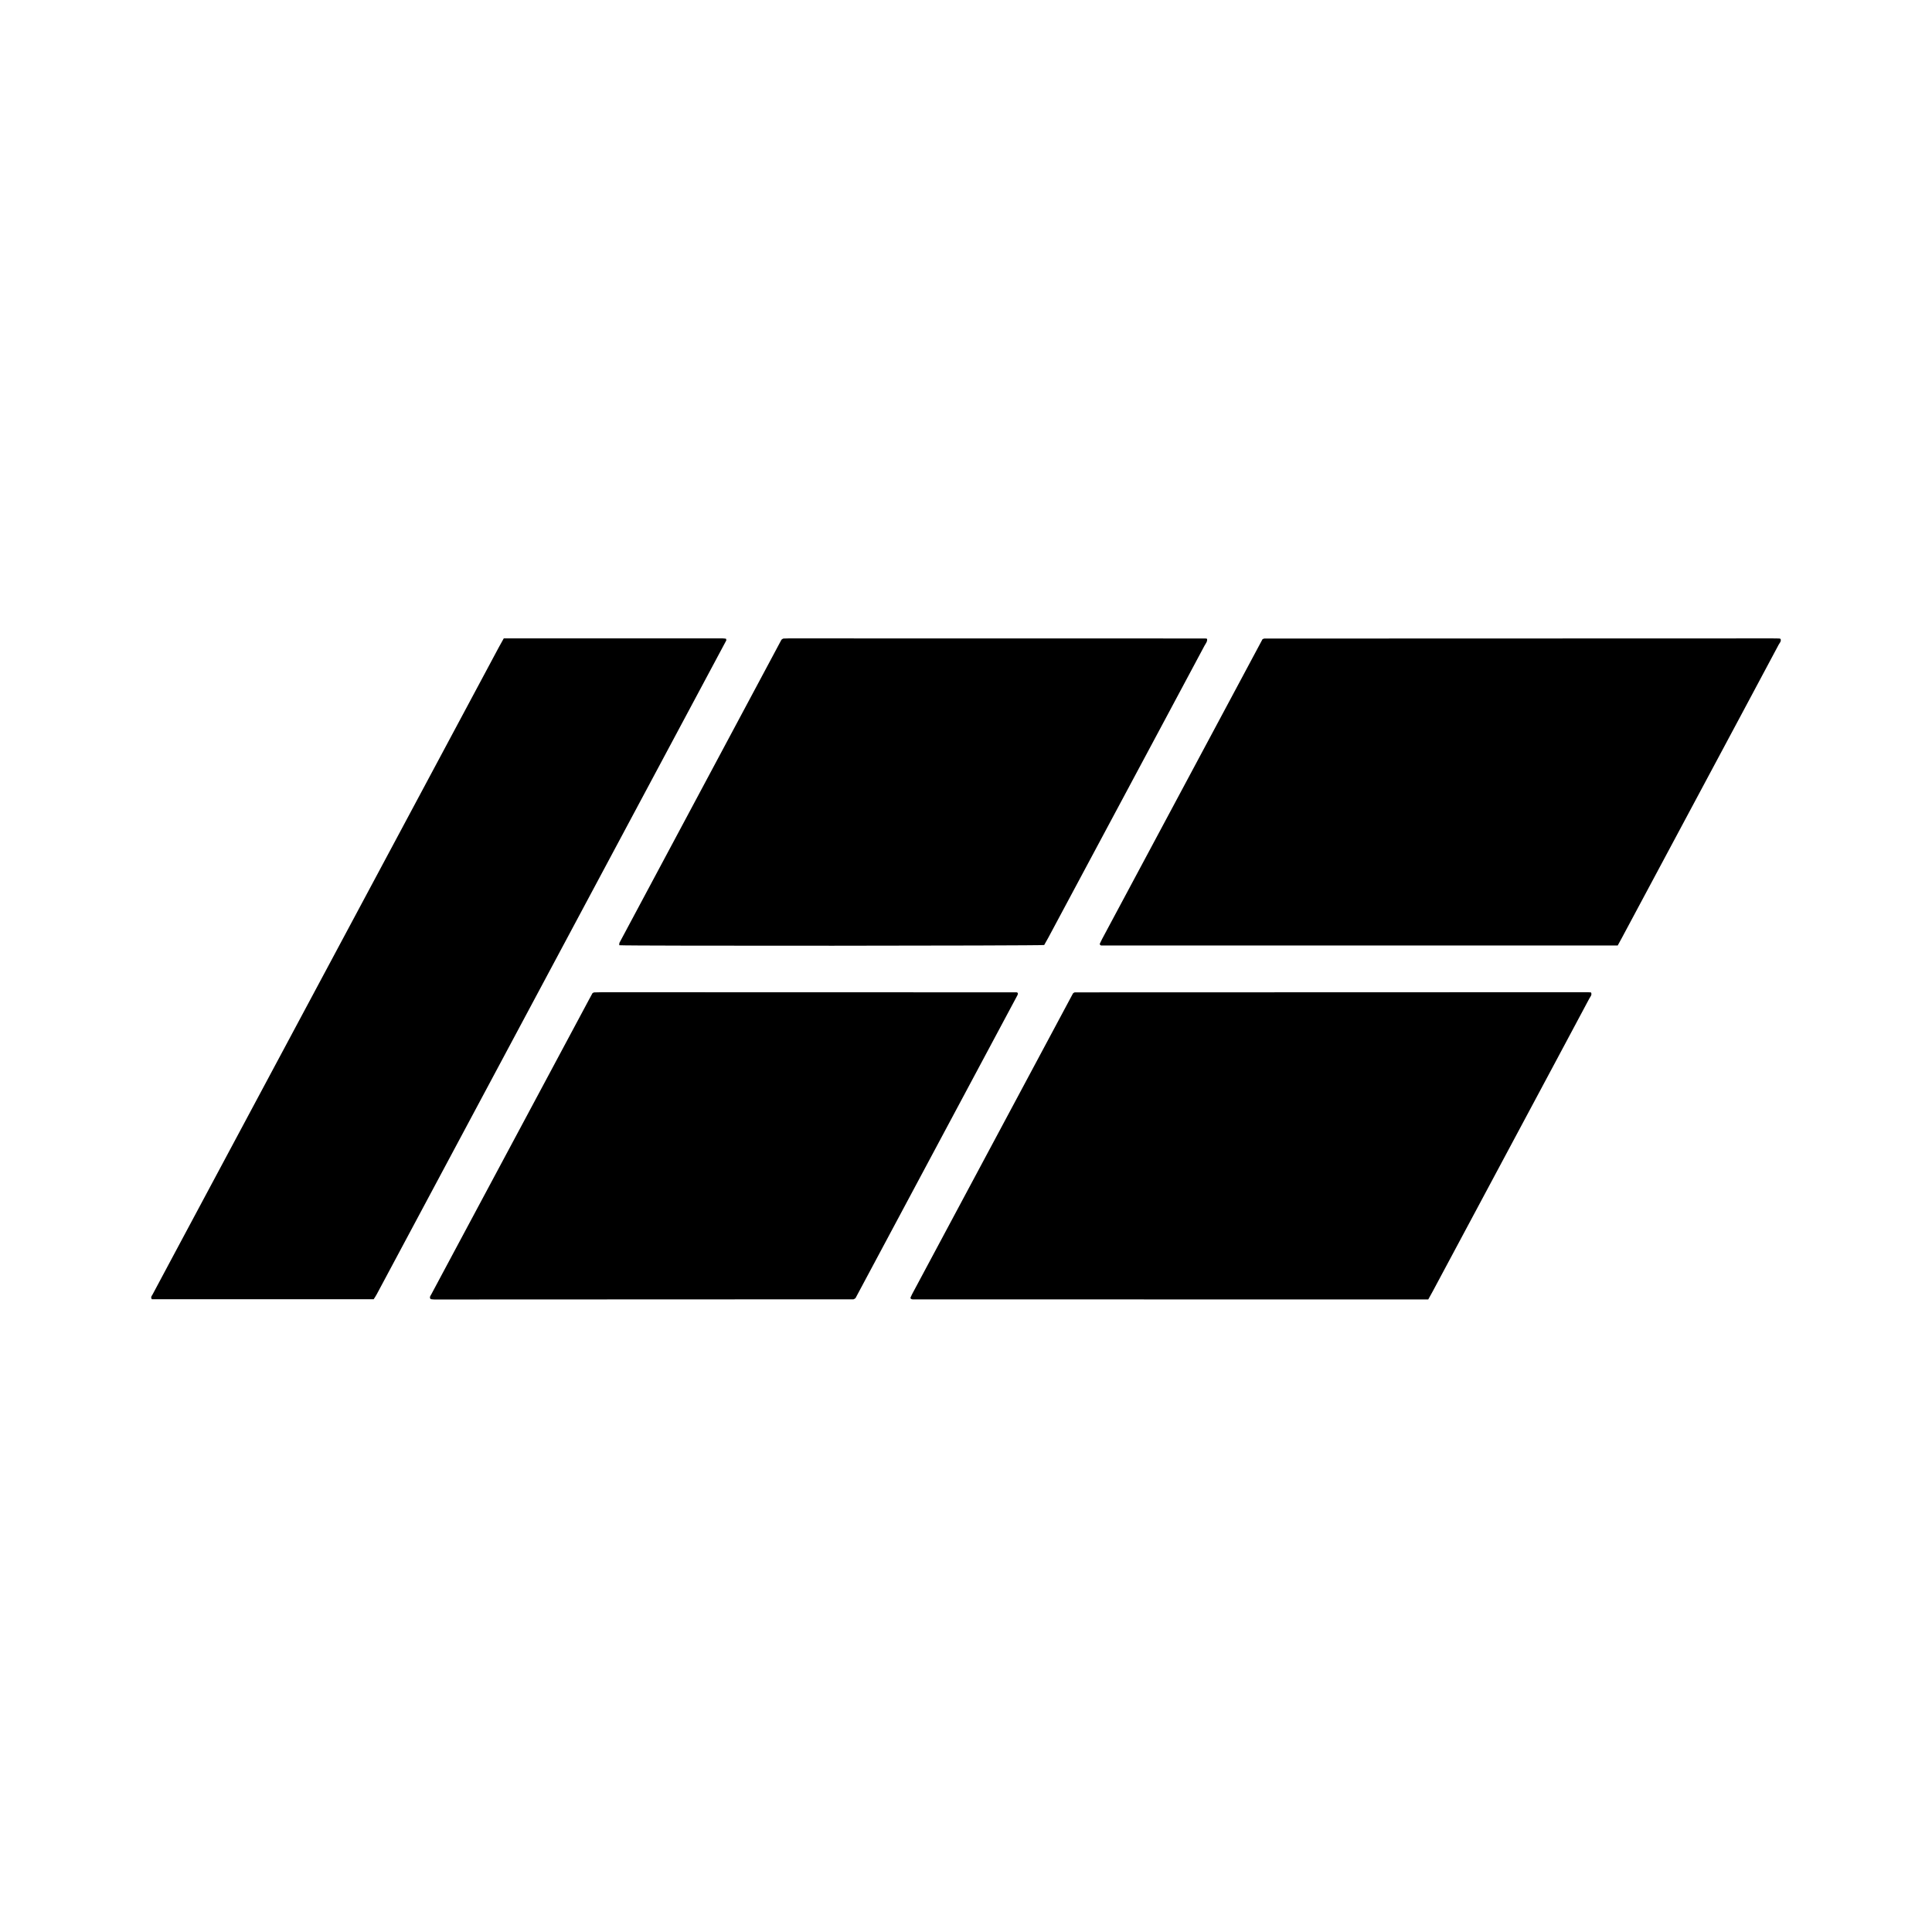
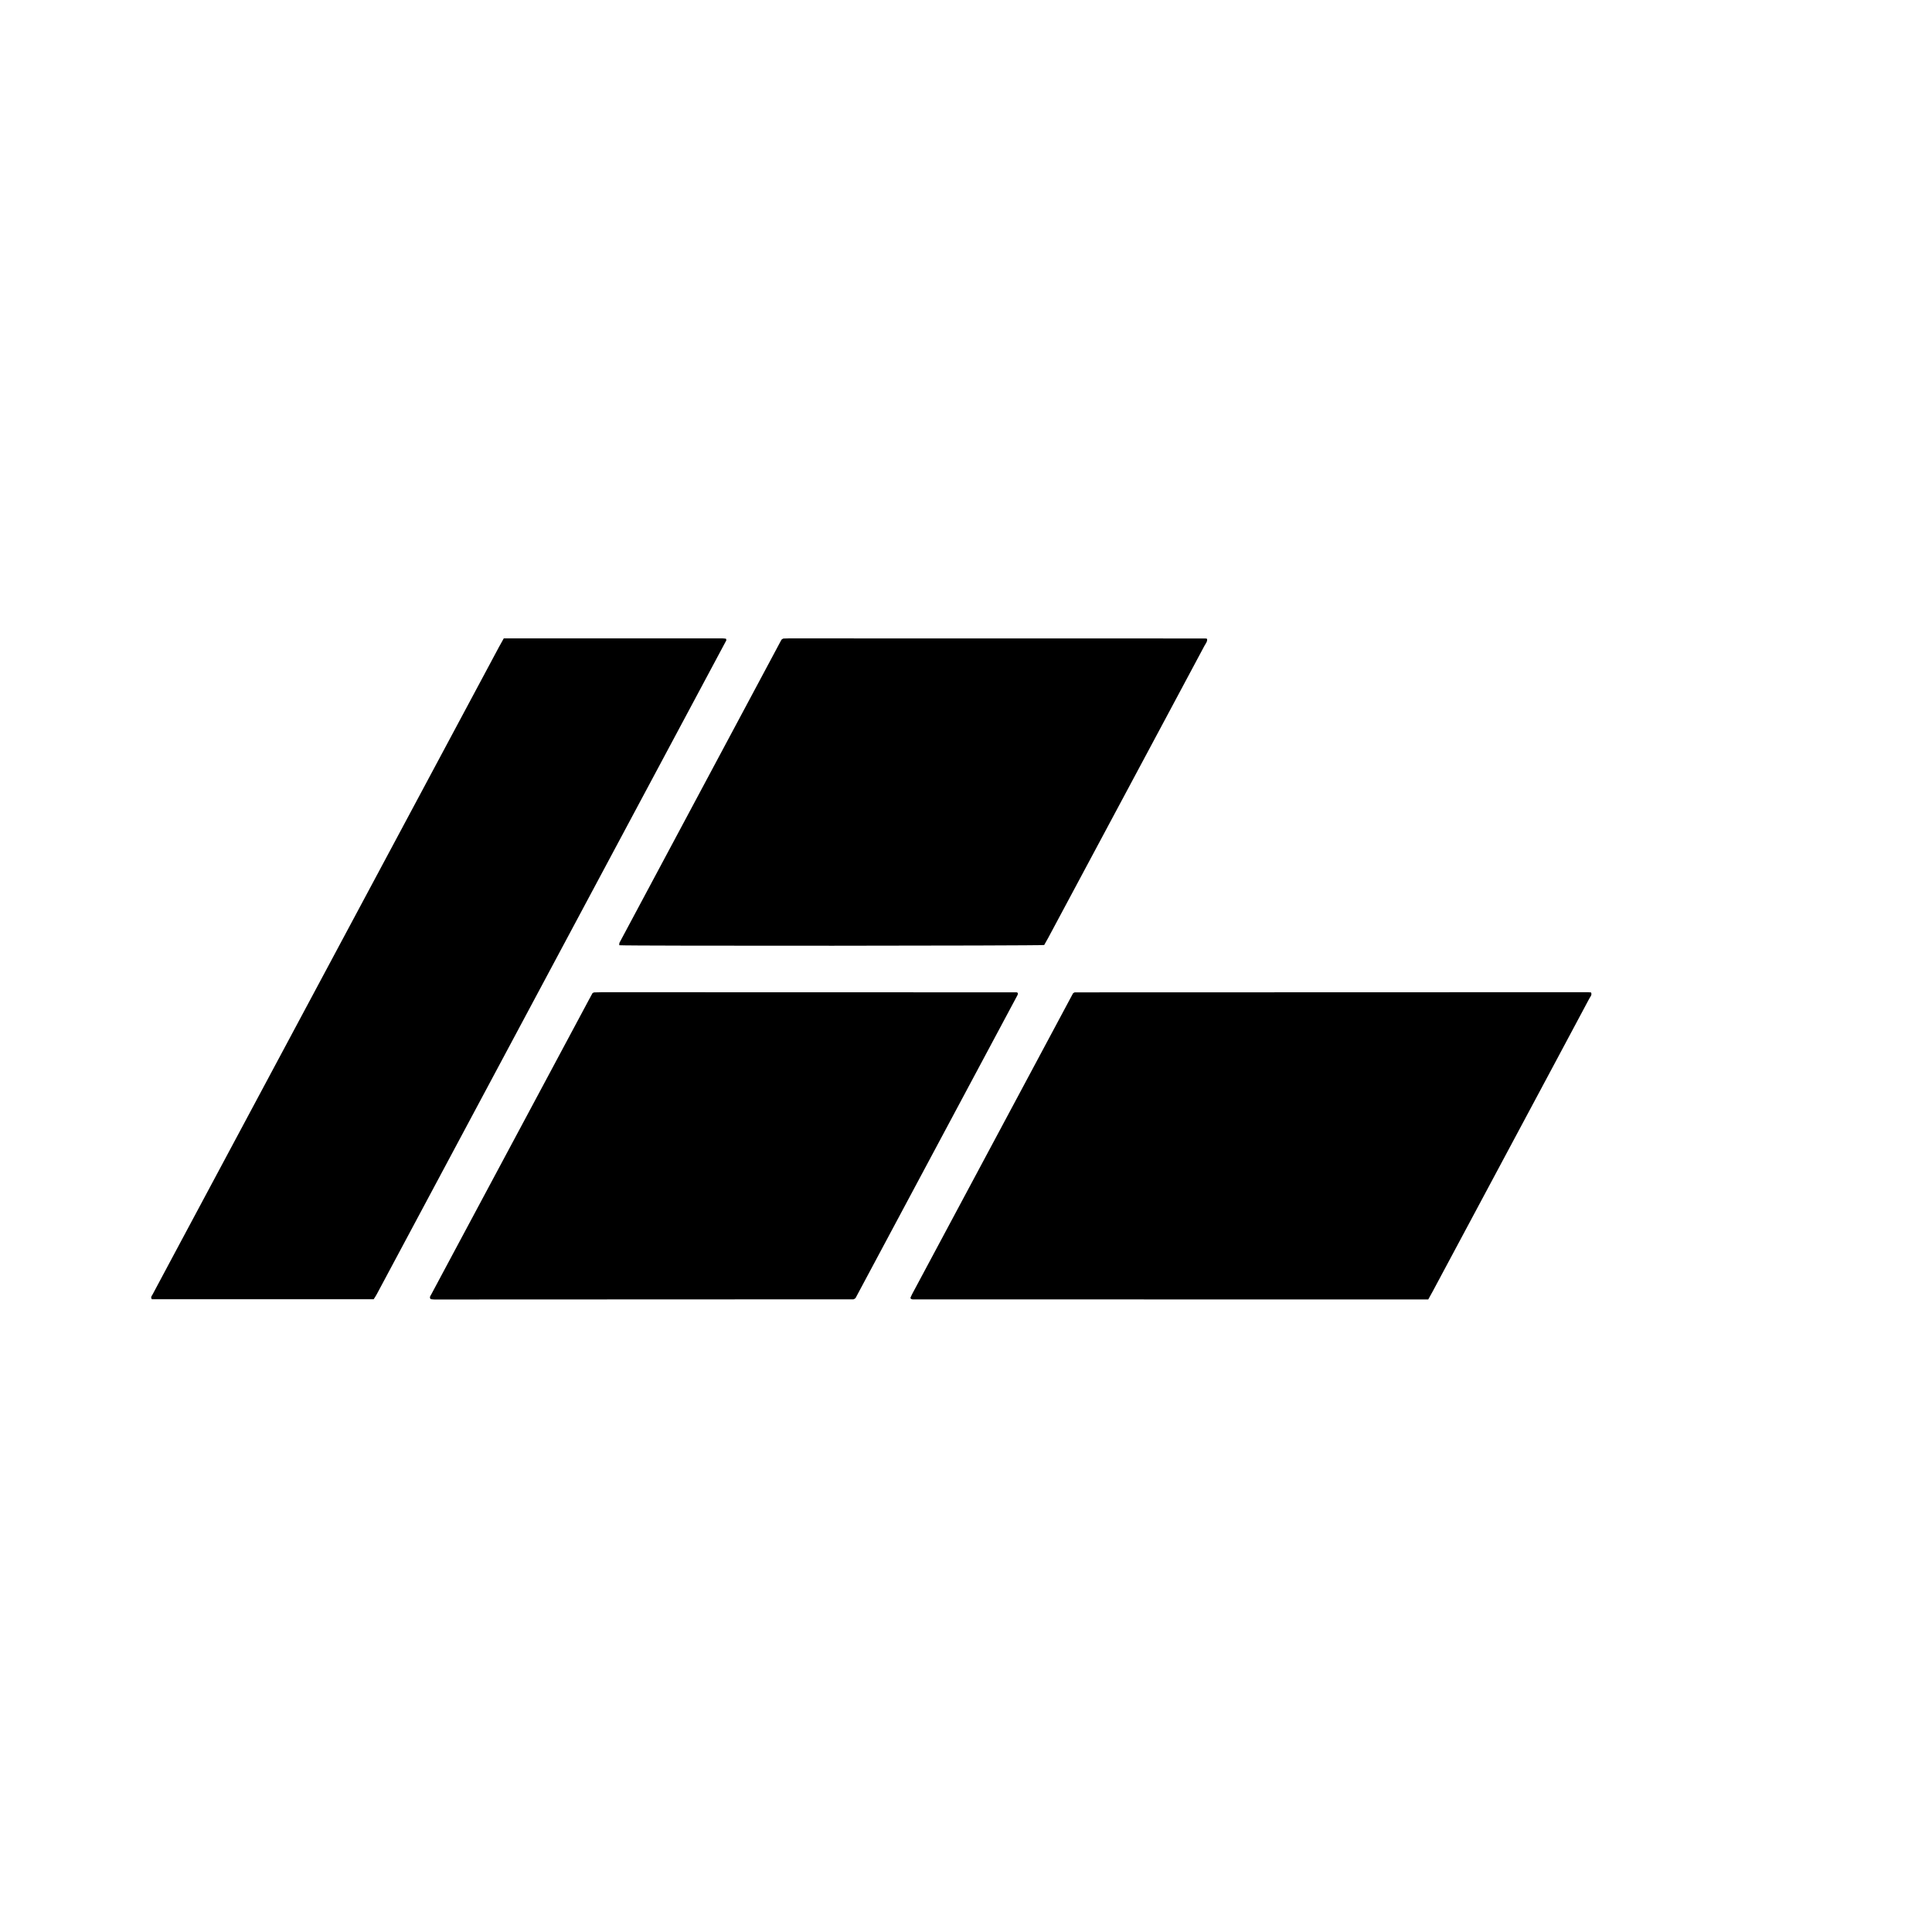
<svg xmlns="http://www.w3.org/2000/svg" width="115" height="115" viewBox="0 0 115 115" fill="none">
  <g clip-path="url(#clip0_2746_1961)">
-     <path d="M96.29 56.281C86.006 56.281 75.777 56.281 65.547 56.279C65.524 56.279 65.501 56.252 65.478 56.237C65.473 56.225 65.464 56.213 65.463 56.2C65.462 56.186 65.466 56.171 65.472 56.158C65.515 56.068 65.556 55.977 65.603 55.89C68.788 49.937 71.974 43.982 75.149 38.049C75.188 38.032 75.199 38.026 75.213 38.021C75.227 38.015 75.24 38.009 75.254 38.009C85.341 38.006 95.428 38.003 105.516 38C105.644 38 105.772 38.001 105.9 38.005C105.927 38.005 105.955 38.02 105.984 38.028C106.043 38.173 105.929 38.27 105.873 38.375C105.144 39.746 104.411 41.116 103.679 42.484C101.3 46.931 98.92 51.378 96.541 55.824C96.461 55.973 96.378 56.12 96.291 56.282L96.29 56.281Z" fill="black" />
    <path d="M85.016 77.347C74.757 77.347 64.542 77.347 54.327 77.345C54.289 77.345 54.251 77.323 54.222 77.313C54.208 77.289 54.197 77.278 54.195 77.266C54.193 77.253 54.196 77.237 54.202 77.224C54.232 77.16 54.26 77.094 54.293 77.031C57.492 71.053 60.69 65.074 63.869 59.13C63.915 59.097 63.926 59.087 63.938 59.081C63.95 59.075 63.965 59.069 63.978 59.069C74.151 59.066 84.323 59.062 94.495 59.06C94.566 59.06 94.635 59.069 94.705 59.074C94.775 59.227 94.662 59.325 94.606 59.43C93.945 60.675 93.279 61.919 92.613 63.162C90.167 67.734 87.721 72.306 85.275 76.878C85.195 77.027 85.111 77.174 85.016 77.346V77.347Z" fill="black" />
    <path d="M29.984 38C34.33 38 38.676 38 43.021 38C43.087 38 43.155 38.013 43.215 38.019C43.224 38.068 43.241 38.102 43.231 38.121C36.296 51.097 29.36 64.072 22.422 77.046C22.37 77.145 22.304 77.238 22.244 77.334H9.038C8.948 77.209 9.041 77.129 9.083 77.05C9.496 76.269 9.914 75.492 10.331 74.713C16.788 62.645 23.245 50.576 29.703 38.507C29.79 38.344 29.882 38.184 29.985 38.001L29.984 38Z" fill="black" />
    <path d="M36.859 56.264C36.866 56.193 36.858 56.147 36.875 56.114C40.097 50.084 43.32 44.054 46.517 38.075C46.582 38.031 46.593 38.021 46.606 38.015C46.619 38.01 46.633 38.009 46.648 38.008C46.747 38.004 46.846 38 46.945 38C55.215 38.001 63.486 38.003 71.756 38.004C71.783 38.004 71.811 38.016 71.851 38.026C71.876 38.194 71.76 38.316 71.69 38.447C70.894 39.944 70.091 41.438 69.292 42.933C66.993 47.23 64.694 51.525 62.395 55.822C62.315 55.972 62.229 56.118 62.154 56.251C61.811 56.299 37.403 56.312 36.859 56.264Z" fill="black" />
    <path d="M60.589 59.117C60.584 59.147 60.587 59.192 60.569 59.226C57.347 65.257 54.123 71.286 50.921 77.275C50.863 77.31 50.852 77.317 50.839 77.324C50.826 77.33 50.812 77.34 50.8 77.34C42.488 77.344 34.175 77.347 25.864 77.35C25.793 77.35 25.723 77.339 25.652 77.331C25.64 77.329 25.631 77.316 25.615 77.304C25.554 77.2 25.633 77.119 25.676 77.037C26.044 76.345 26.414 75.655 26.784 74.964C29.54 69.814 32.295 64.663 35.052 59.514C35.126 59.376 35.201 59.239 35.268 59.116C35.298 59.1 35.31 59.092 35.324 59.086C35.337 59.08 35.35 59.072 35.363 59.072C35.519 59.068 35.675 59.061 35.831 59.061C44.059 59.062 52.285 59.064 60.512 59.067C60.526 59.067 60.54 59.073 60.552 59.08C60.562 59.086 60.57 59.097 60.59 59.118L60.589 59.117Z" fill="black" />
  </g>
  <defs>
    <clipPath id="clip0_2746_1961">
      <rect width="97" height="39.349" fill="white" transform="translate(9 38)" />
    </clipPath>
  </defs>
</svg>